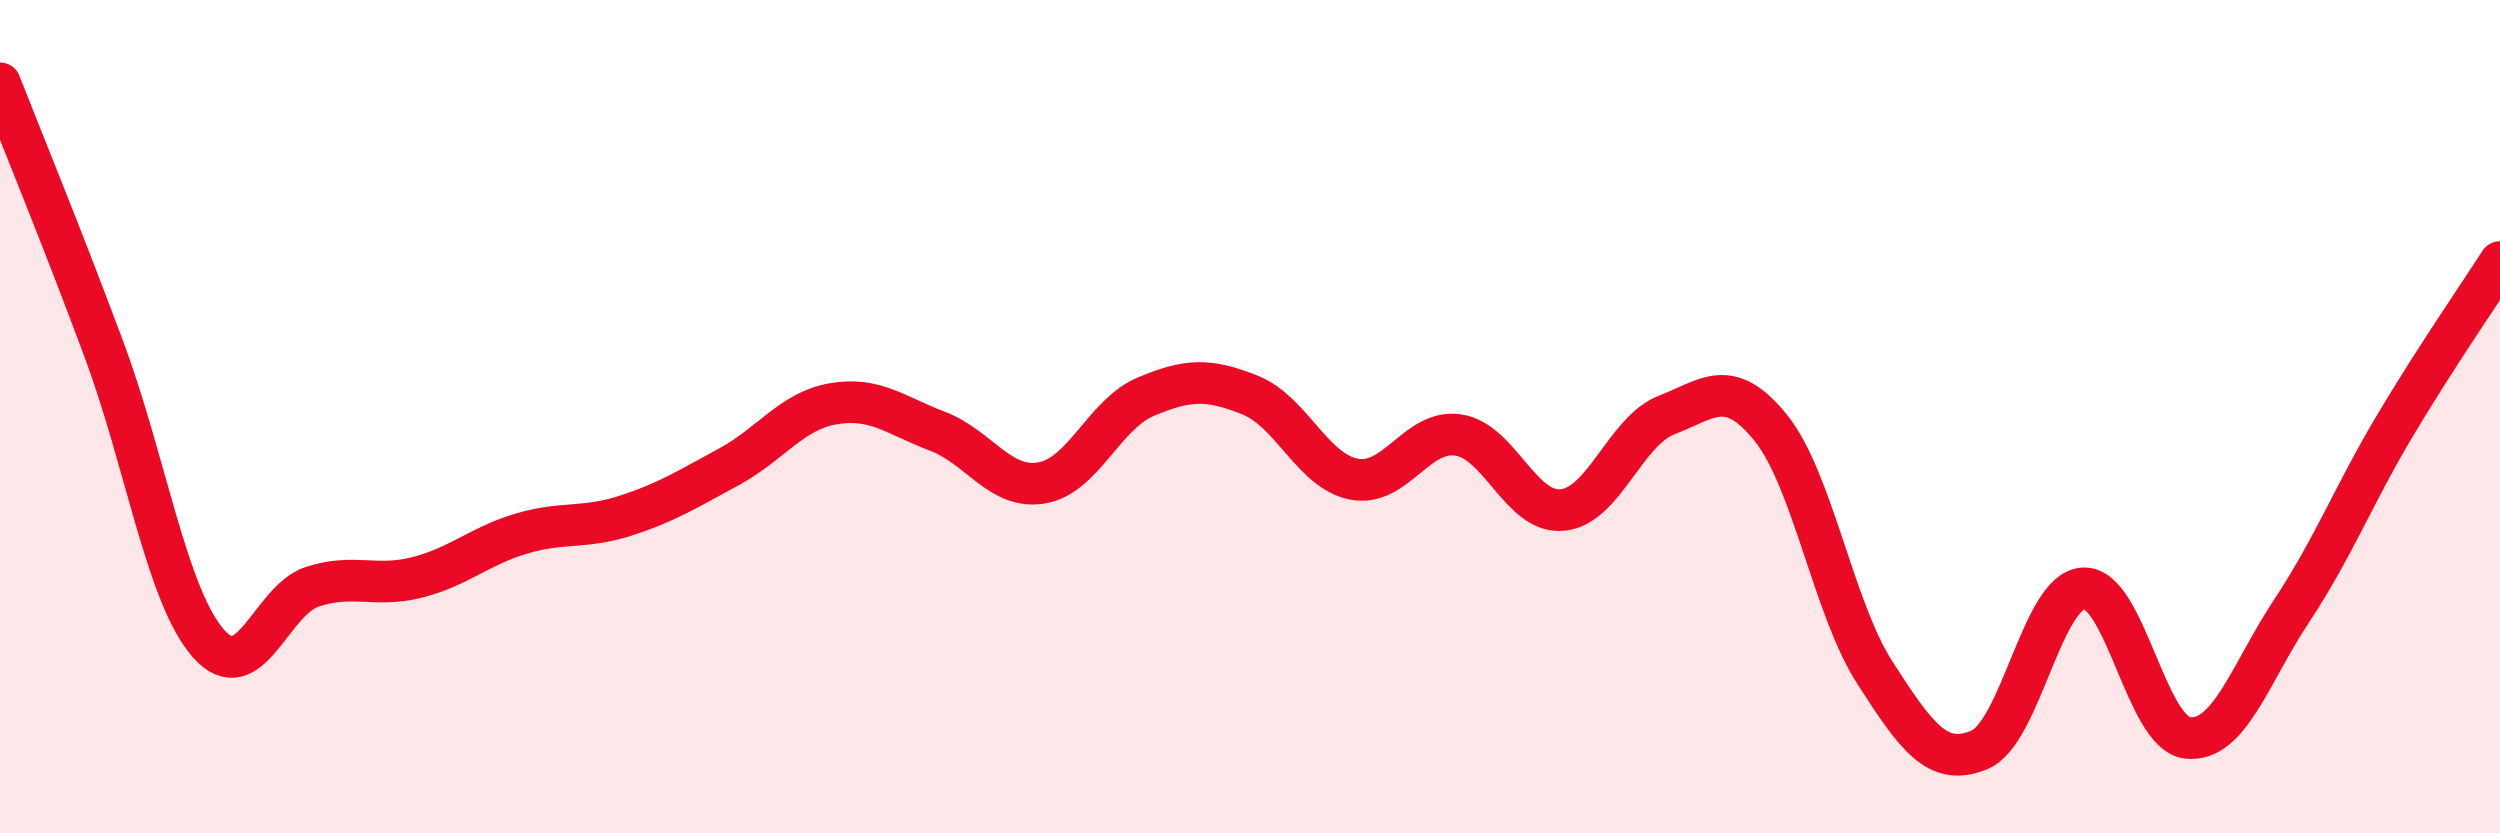
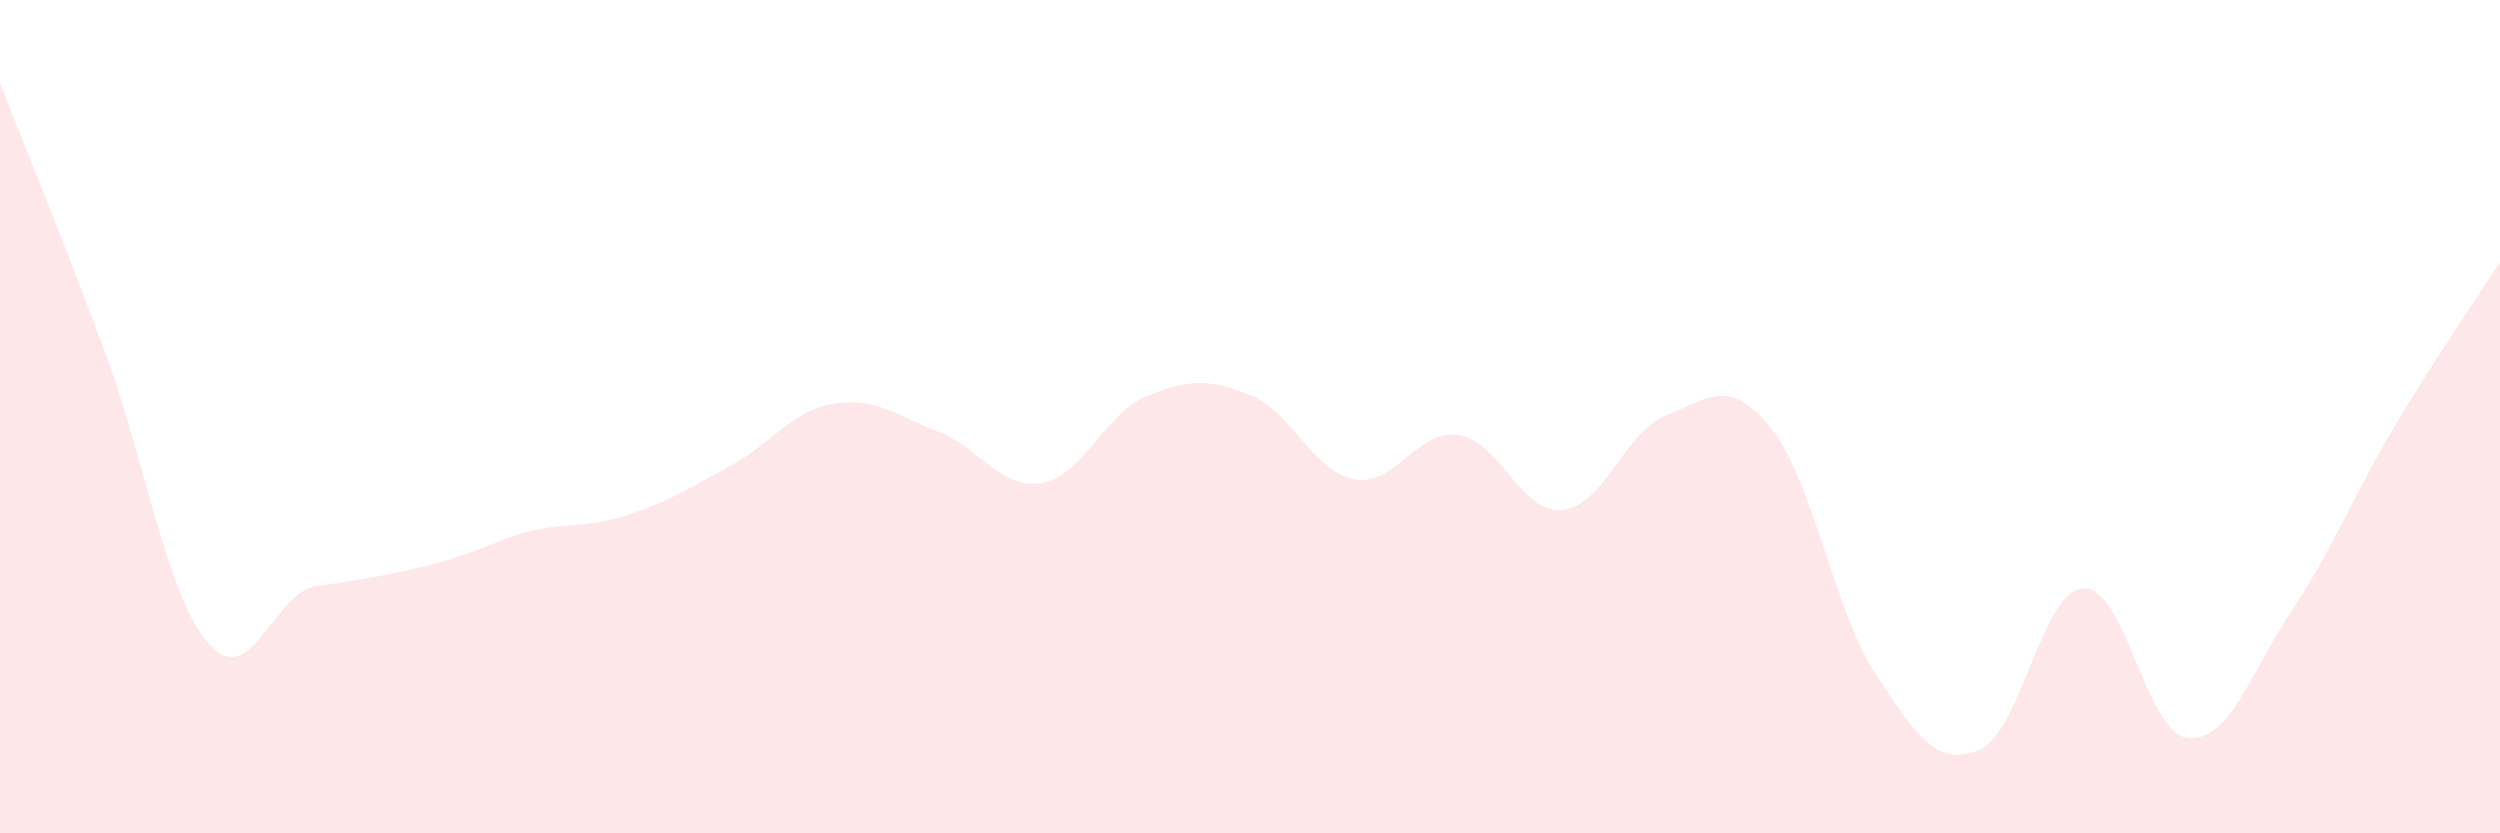
<svg xmlns="http://www.w3.org/2000/svg" width="60" height="20" viewBox="0 0 60 20">
-   <path d="M 0,2 C 0.5,3.28 1.5,5.71 2.5,8.4 C 3.5,11.09 4,14.3 5,15.44 C 6,16.58 6.5,14.4 7.5,14.08 C 8.5,13.76 9,14.11 10,13.86 C 11,13.61 11.5,13.11 12.5,12.81 C 13.5,12.51 14,12.7 15,12.38 C 16,12.06 16.5,11.74 17.5,11.2 C 18.5,10.66 19,9.86 20,9.69 C 21,9.52 21.5,9.97 22.5,10.35 C 23.5,10.73 24,11.76 25,11.59 C 26,11.42 26.5,9.94 27.5,9.52 C 28.5,9.1 29,9.08 30,9.48 C 31,9.88 31.5,11.31 32.5,11.5 C 33.5,11.69 34,10.29 35,10.44 C 36,10.59 36.5,12.34 37.5,12.24 C 38.5,12.14 39,10.35 40,9.96 C 41,9.57 41.5,9.03 42.5,10.27 C 43.5,11.51 44,14.6 45,16.15 C 46,17.7 46.5,18.41 47.5,18 C 48.5,17.59 49,14.18 50,14.12 C 51,14.06 51.5,17.6 52.5,17.71 C 53.5,17.82 54,16.17 55,14.66 C 56,13.15 56.5,11.85 57.5,10.18 C 58.5,8.51 59.5,7.07 60,6.29L60 20L0 20Z" fill="#EB0A25" opacity="0.1" stroke-linecap="round" stroke-linejoin="round" />
-   <path d="M 0,2 C 0.5,3.28 1.5,5.71 2.5,8.4 C 3.5,11.09 4,14.3 5,15.44 C 6,16.58 6.5,14.4 7.5,14.08 C 8.5,13.76 9,14.11 10,13.86 C 11,13.61 11.5,13.11 12.5,12.81 C 13.5,12.51 14,12.7 15,12.38 C 16,12.06 16.5,11.74 17.5,11.2 C 18.5,10.66 19,9.86 20,9.69 C 21,9.52 21.5,9.97 22.5,10.35 C 23.5,10.73 24,11.76 25,11.59 C 26,11.42 26.5,9.94 27.5,9.52 C 28.5,9.1 29,9.08 30,9.48 C 31,9.88 31.5,11.31 32.5,11.5 C 33.5,11.69 34,10.29 35,10.44 C 36,10.59 36.5,12.34 37.5,12.24 C 38.5,12.14 39,10.35 40,9.96 C 41,9.57 41.5,9.03 42.5,10.27 C 43.5,11.51 44,14.6 45,16.15 C 46,17.7 46.5,18.41 47.5,18 C 48.5,17.59 49,14.18 50,14.12 C 51,14.06 51.5,17.6 52.5,17.71 C 53.5,17.82 54,16.17 55,14.66 C 56,13.15 56.5,11.85 57.5,10.18 C 58.5,8.51 59.5,7.07 60,6.29" stroke="#EB0A25" stroke-width="1" fill="none" stroke-linecap="round" stroke-linejoin="round" />
+   <path d="M 0,2 C 0.5,3.28 1.5,5.71 2.5,8.4 C 3.5,11.09 4,14.3 5,15.44 C 6,16.58 6.5,14.4 7.5,14.08 C 11,13.61 11.5,13.11 12.5,12.81 C 13.5,12.51 14,12.7 15,12.38 C 16,12.06 16.5,11.74 17.5,11.2 C 18.5,10.66 19,9.86 20,9.69 C 21,9.52 21.5,9.97 22.5,10.35 C 23.5,10.73 24,11.76 25,11.59 C 26,11.42 26.5,9.94 27.5,9.52 C 28.5,9.1 29,9.08 30,9.48 C 31,9.88 31.5,11.31 32.5,11.5 C 33.5,11.69 34,10.29 35,10.44 C 36,10.59 36.5,12.34 37.5,12.24 C 38.5,12.14 39,10.35 40,9.96 C 41,9.57 41.5,9.03 42.5,10.27 C 43.5,11.51 44,14.6 45,16.15 C 46,17.7 46.5,18.41 47.5,18 C 48.5,17.59 49,14.18 50,14.12 C 51,14.06 51.5,17.6 52.5,17.71 C 53.5,17.82 54,16.17 55,14.66 C 56,13.15 56.5,11.85 57.5,10.18 C 58.5,8.51 59.5,7.07 60,6.29L60 20L0 20Z" fill="#EB0A25" opacity="0.1" stroke-linecap="round" stroke-linejoin="round" />
</svg>